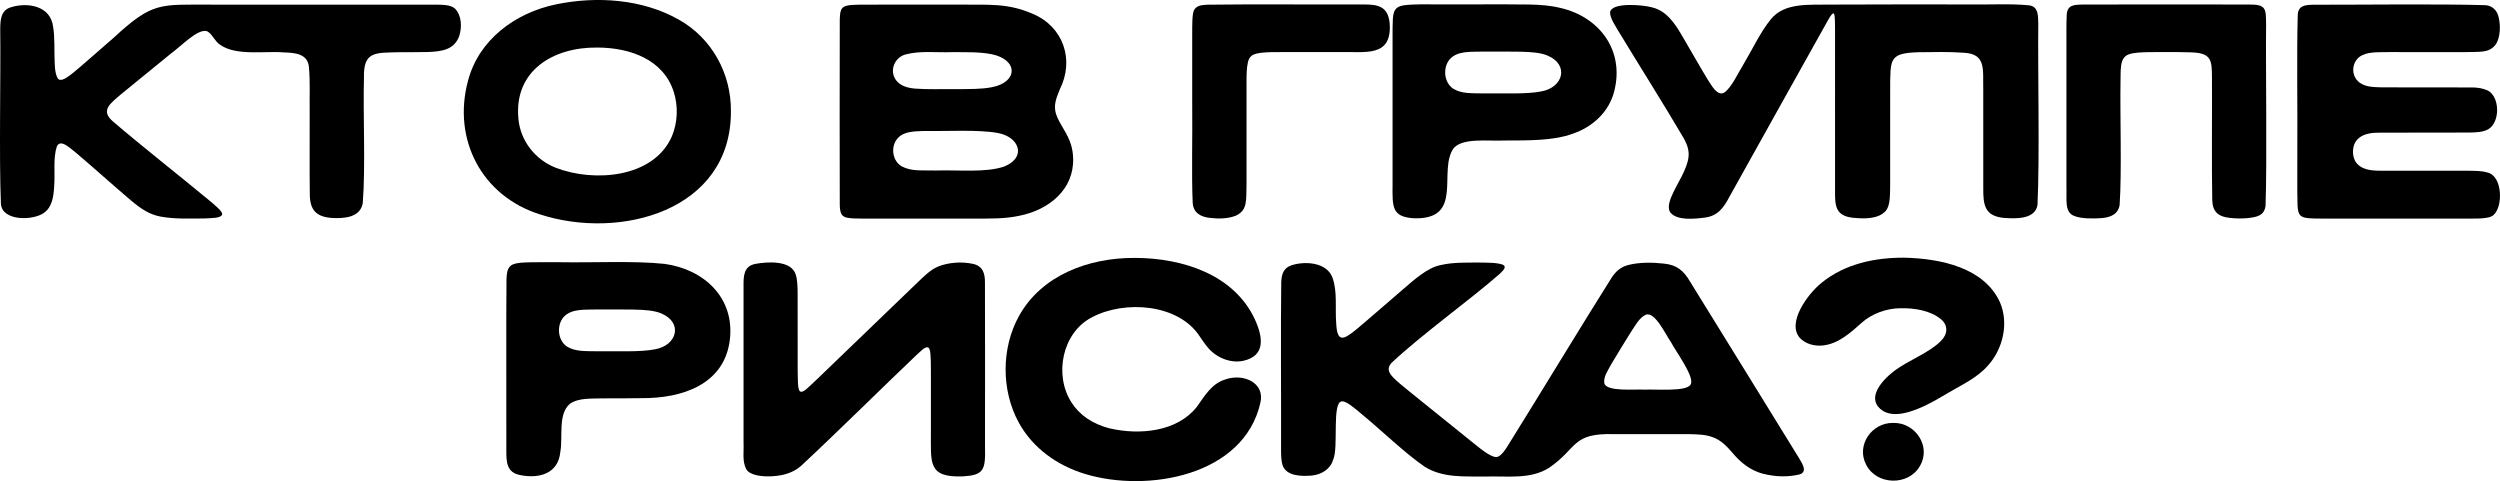
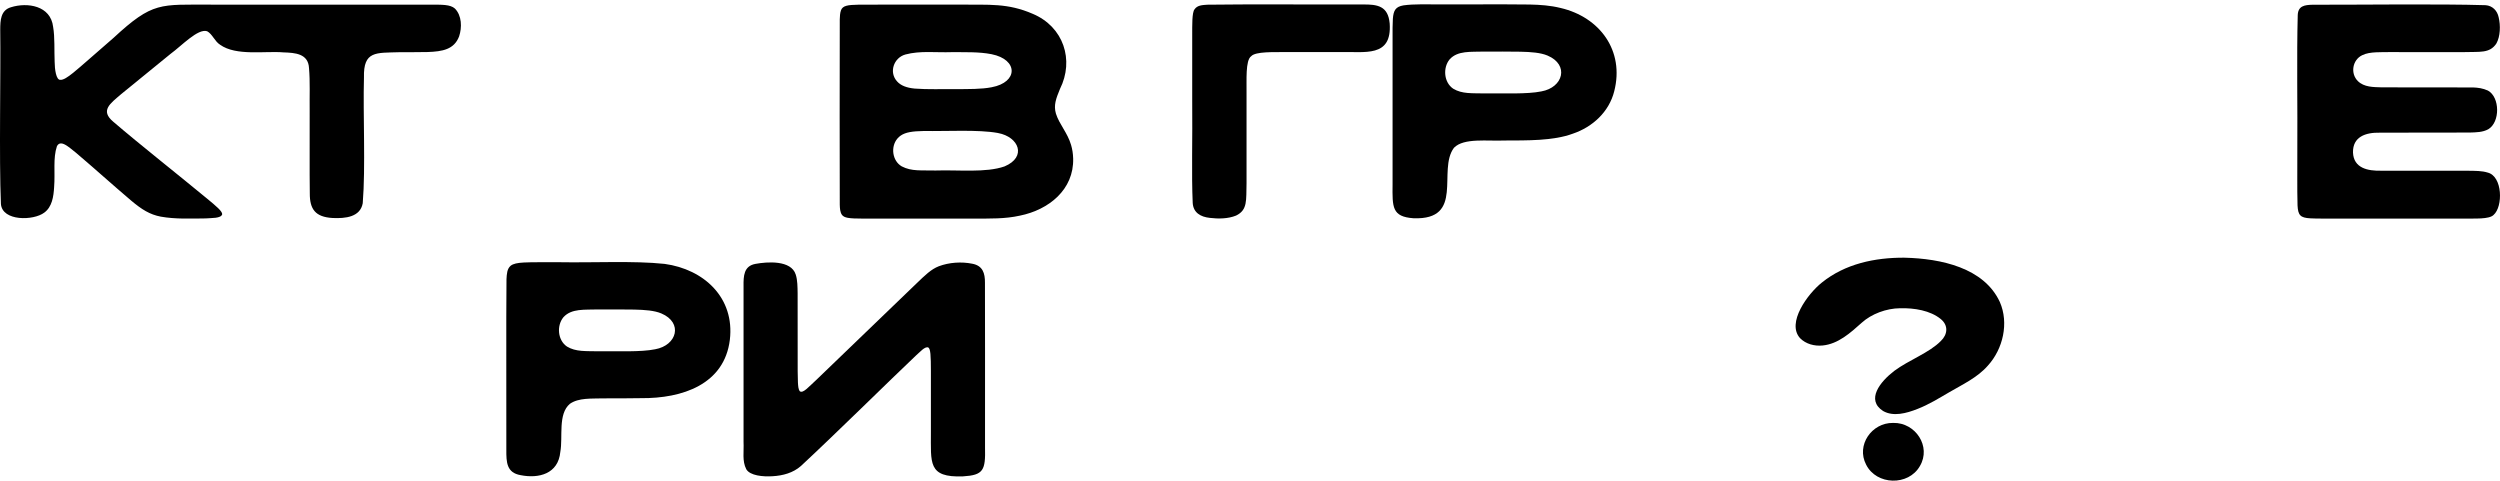
<svg xmlns="http://www.w3.org/2000/svg" id="Layer_2" data-name="Layer 2" viewBox="0 0 1489.04 286.56">
  <g id="Layer_1-2" data-name="Layer 1">
    <g>
      <path d="M125.62,2.75c-30.25.13-34.44-2-58,19.81-4.85,4.23-10.16,8.86-14.93,13.01-3.39,2.95-6.48,5.67-9.07,7.76-3.41,2.75-5.94,4.37-7.63,4.21-2.58.32-3.42-6.46-3.44-10.69-.29-6.45.17-14.75-.9-20.8C30.19,3.29,16.3,1.26,6.51,4.32.36,6.13.16,12.15.14,17.69c.37,25.78-.76,76.79.41,103.82.85,10.36,19.45,9.98,25.82,5.13,4.68-3.41,5.53-9.61,5.86-15.08.71-9.06-.74-17.26,1.68-24.48,2.22-4.27,7.19.67,11.32,3.88,10.56,8.96,22.12,19.38,32.84,28.47,6.35,5.34,11.13,8.36,17.72,9.61,8.59,1.54,18.1,1.15,26.74,1.05,3.44-.3,9.15.07,9.81-2.47.13-1.75-3.55-4.84-9.05-9.36-16.14-13.38-40.36-32.46-55.83-45.76-7.99-6.72-1.73-10.85,4.69-16.42,8.64-7.11,20.23-16.49,29.42-23.98,6.69-4.87,16.28-15.25,21.79-13.5,3.17,1.67,4.46,5.99,7.74,8.05,9.53,6.84,26.85,3.59,37.73,4.55,6.87.23,14.78.68,15.22,9.33.71,8.12.27,16.52.39,25.96.07,14.76-.12,35.31.08,48.66-.05,9.43,3.26,14.09,13.55,14.69,7.75.37,16.49-.58,17.98-8.78,1.75-21.52.11-52.8.73-74.9-.41-15.98,7.16-14.6,21-15.06,5.4-.06,11.53.04,16.87-.11,8.92-.3,15.81-1.52,18.79-9.28,1.8-5.36,1.64-12.44-2.48-16.61-2.78-2.49-7.69-2.31-14.9-2.33-43.27,0-88.29,0-130.28,0h-.17Z" />
-       <path d="M435.34,66.38c.27-22.54-11.41-43.78-31.14-54.74-21.52-12.2-48.84-14.08-73.02-9.04-24.17,4.96-46.13,21.04-52.47,45.69-9.26,34.68,8.11,68.44,42.94,79.42,47.73,15.48,113.73-2.15,113.69-61.14v-.19ZM355.87,28.32c19.7.07,39.31,7.26,45.42,26.39,2.75,8.56,2.37,18.48-1.22,26.75-11.02,24.7-46.52,27.19-68.97,18.48-12.23-4.74-21.16-16.02-22.32-29.16-2.78-28.46,20.44-42.72,46.86-42.46h.23Z" />
      <path d="M639.18,94.2c-.07-2.67-.48-5.33-1.24-7.9-2.18-7.37-6.97-12.17-9.01-18.61-1.46-4.97.03-8.95,2.39-14.67,8.64-17.27,2.15-37.04-16.14-44.76-15.03-6.52-25.95-5.33-43.89-5.51-15.04,0-30.9,0-45.85,0-5.62,0-10.48-.02-14.19.04-6.41.12-9.3.56-10.34,3.32-.6,1.67-.67,3.57-.73,5.43-.05,31.41-.12,86.01,0,110.27.07,2.3.16,4.59,1.35,6.22.7.89,1.77,1.4,3.38,1.7,2.08.39,5.1.45,9.11.47,19.9.02,48.75,0,66.55,0,9.14-.05,17.98.23,26.93-1.77,17.21-3.48,32.2-15.53,31.69-34.05v-.18ZM590.49,51.99c-5.79,1.13-13.37,1.08-21.87,1.1-7.97-.1-16.11.27-23.79-.33-4.86-.44-8.34-1.85-10.44-4.2-5.1-5.41-2.11-14.16,4.87-16.1,8.87-2.38,18.08-1.06,27.67-1.4,7.8.08,16.12-.27,23.65,1.22,15.99,3.19,15.92,16.74.07,19.68l-.17.03ZM594.51,79.25c12.33,2.3,17.24,14.21,3.83,19.86-11.09,3.91-27.52,1.99-41.1,2.45-8.53-.22-14.23.62-20.16-2.47-5.63-3.27-6.72-11.65-2.59-16.54,2.48-2.87,5.78-3.88,10.99-4.32,1.58-.12,3.22-.18,4.86-.21,13.15.24,32.33-.95,44.01,1.19l.16.04Z" />
      <path d="M745.28,33.44c2.55-2.83,13.83-2.35,19.86-2.41,10.01,0,22.61,0,32.98,0,14.62-.48,31.04,3.58,29.6-17.09-.97-10.3-7.06-11.42-16.24-11.27-24.65.1-70.42-.23-92.35.13-3.14.22-6.02.33-7.64,2.76-1.57,1.86-1.36,9.66-1.39,15.13-.01,12.47,0,23.9,0,38.4.24,24.52-.47,44.52.3,61.83.38,5.71,4.59,8.25,10.17,8.85,5.04.63,10.89.57,15.65-1.37,6.98-3.38,5.96-9.1,6.24-19.32,0-2.48,0-4.93,0-7.49,0-14.92,0-32.47,0-46.78.13-6.46-.75-18.91,2.74-21.3l.06-.06Z" />
      <path d="M866.04,87.99c5.84-6,20.23-3.83,29.86-4.3,13.45-.06,29.25.27,40.89-4.07,11.78-3.96,21.62-13.02,24.67-25.27,6.19-24.08-8.51-44.13-31.93-49.6-6.13-1.51-11.96-1.91-18.4-2.06-9.57-.16-20.2-.08-30.69-.09-8.01,0-16.54,0-24.38,0-7.04.1-13.49-.31-20.12.59-4.67.8-5.97,2.94-6.33,8.11-.22,3.5-.16,6.82-.17,10.52-.01,15.04,0,30.21,0,47.85,0,14.89,0,29.51,0,40.14-.14,13.65-.39,19.26,12.47,20.18,30.68,1.14,14.12-28.59,24.05-41.9l.09-.1ZM863.49,35.29c4.78-5.22,12.51-4.31,20.45-4.57,7.34.01,14.98-.05,21.58.08,6.48.14,12.05.55,16.21,2.29,13.09,5.54,9.34,19.04-3.68,21.35-8.45,1.74-22.67,1.07-33.11,1.21-8.33-.17-14.15.36-19.39-2.82-5.54-3.72-6.27-12.41-2.15-17.44l.09-.1Z" />
-       <path d="M1089.82,2.74c-12,.26-26.8-1.43-35.08,8.72-6.46,8.02-11.04,18.09-16.39,27.01-3.48,5.61-7.01,13.69-11.4,16.71-4.42,2.34-7.7-4.89-9.89-7.9-4.28-7.03-10.25-17.61-15.09-25.81-4.28-7.39-9.36-15.16-18.2-17.14-5.23-1.49-24.38-3.16-24.78,3.17.12,3.55,2.84,7.33,4.73,10.64,10.95,18.1,28.62,46.16,39.41,64.66,1.8,3.47,3,6.74,2.6,10.56-.83,7.73-6.97,16.11-10.04,23.37-1.77,4.08-2.34,7.51-.88,9.7,3.88,5.14,14.62,3.95,20.56,3.18,7.81-.96,11.28-5.91,14.68-12.36,12.8-22.86,43-77.25,58.8-105.34.9-1.42,1.66-3.08,2.89-3.94,1.09-.52,1.21,2.62,1.24,9.05.03,27.18,0,73.01.01,96.77-.07,8.59.22,14.74,10.48,15.89,6.41.63,15.09,1.08,19.77-4.11,2.45-3.05,2.55-8.29,2.57-15.69,0-12.85,0-25.98,0-38.87,0-8.78-.02-17.01.02-23.25.2-8.44.27-12.83,5.48-15.06,3.52-1.35,7.52-1.43,11.37-1.59,8.54-.1,18.39-.34,26.93.3,13.61.72,11.34,9.78,11.65,22.67.02,18.2-.02,42.25.01,57.68-.08,10.17.66,16.99,12.49,18.05,6.96.46,18.34.92,19.81-7.69,1.35-28.98.14-80.14.47-108.36-.19-4.59.13-9.73-5.32-10.57-11.56-1.16-23.54-.29-38.23-.55-27.18.02-54.81-.07-80.55.09h-.16Z" />
-       <path d="M1235.46,128.63c2.28.91,4.96,1.23,7.49,1.4,7.89.11,17.91.77,19.52-7.72,1.4-20.35.15-54.2.56-75.18.07-3.63-.1-7.64,1-10.88,1.67-4.08,4.91-4.4,9.69-4.94,4-.32,9.35-.29,15.01-.3,5.82.01,11.66-.04,16.14.17,12.33.3,12.55,4.66,12.61,14.98.14,19.28-.25,54.28.18,73.12.16,6.68,3.5,9.78,10.32,10.48,3.33.43,7.12.46,10.51.18,6.06-.64,10.08-1.59,10.91-7.29.93-27.01.04-83.63.32-108.09-.16-9.1.4-12.05-10.52-11.86-5.8-.06-14.77-.02-25.16-.03-23.86.04-49.6-.07-73.43.04-5.75.12-9.55.27-9.66,6.78-.28,5.81-.11,11.4-.15,17.5,0,15.72,0,32.37,0,48.39,0,13.29,0,23.99,0,35.88.31,7.34-1.34,15.1,4.56,17.32l.1.04Z" />
      <path d="M1486.87,25.93c2.38-4.2,2.57-10.77,1.36-15.67-.81-3.9-3.64-6.85-7.74-7.17-27.93-.87-77.46-.18-103.09-.27-4.69.12-8.6.62-8.83,6.16-.66,24.43-.06,55.19-.25,81.02.07,11.13-.16,21.64.13,32.39.31,5.85,1.68,7.31,7.57,7.65,2.3.12,4.39.14,6.94.15,16.3,0,33.19,0,49.87,0,12.48,0,23.11,0,34.61,0,6.59-.09,15.1.51,17.76-2.15,5.75-4.98,5.4-23.05-3.5-25.25-3.39-1.08-7.38-1.01-11.09-1.08-14.63-.04-38.1.03-52.29-.03-7.95.19-16.48-1.47-16.84-10.88-.17-9.27,7.38-11.96,15.97-11.77,14.24-.13,39.01.04,53.53-.08,3.82-.13,7.75-.12,11.09-1.98,7.1-4.21,6.98-19.07-.21-23.02-6.06-2.73-11.34-1.62-20.09-1.9-6.91,0-13.95,0-21.24,0-7.49-.02-14.81.03-21.85-.02-5.14-.16-10.53-.06-14.28-3.71-4.59-4.51-3.31-12.61,2.55-15.43,2.46-1.22,5.24-1.57,8.22-1.73,5.37-.21,10.77-.09,16.6-.12,11.34,0,25.45,0,36.21,0,8.97-.3,14.9.85,18.83-5.03l.06-.1Z" />
      <path d="M395.63,157.16c-17.91-1.91-42.56-.61-62.61-.98-8.7.03-16.13-.08-21.11.18-3.73.21-6.2.7-7.72,1.9-2.23,1.85-2.34,4.95-2.52,8.06-.27,24.23,0,76.03-.09,101.67-.03,7.27.12,13.6,8.54,15.03,10.78,2.14,22.39-.75,23.61-13.85,1.64-9-1.54-22.52,5.7-28.65,5.27-3.68,12.93-3.01,19.69-3.24,7.51-.03,15.2.04,22.71-.13,24.55.24,49.61-8.17,52.87-34.72,3.01-25.1-15.41-42.06-38.91-45.26l-.17-.02ZM335.65,188.88c4.78-5.22,12.51-4.31,20.45-4.57,7.34.01,14.98-.05,21.58.08,6.48.14,12.05.55,16.21,2.29,13.09,5.54,9.34,19.04-3.68,21.35-8.45,1.74-22.67,1.07-33.11,1.21-8.33-.17-14.15.36-19.39-2.82-5.54-3.72-6.27-12.41-2.15-17.44l.09-.1Z" />
      <path d="M476.44,233.1c-1-1.21-1.04-3.3-1.18-5.25-.1-2.08-.14-4.45-.15-6.73-.03-12.27.01-33.03-.03-46.4-.07-3.73-.03-7.81-1.13-11.19-2.73-8.74-17.08-7.63-23.95-6.36-7.02,1.25-7.2,7.23-7.13,13.28.02,25.16-.03,65.63,0,92.77.3,5.88-.94,11.25,1.63,16.27,2.24,3.83,9.95,4.54,15.66,4.16,6.13-.35,12.17-1.96,16.88-6.09,20.36-18.87,52.99-51.12,68.62-65.9,1.87-1.49,5.3-5.74,7.35-4.63.62.48.97,1.73,1.17,3.76.23,2.37.26,5.81.28,10.07,0,10.86,0,25.19,0,36.38.09,18.46-1.99,27.29,19.09,26.5,12.23-.74,13.49-3.61,13.15-17.33,0-3.74,0-7.43,0-11.27,0-23.59.04-67.25-.04-86.68.06-5.71-1.29-10.23-7.63-11.39-6.4-1.28-13.68-.8-19.86,1.52-4.67,1.84-8.1,5.26-13.46,10.41-4.43,4.27-8.77,8.45-13.29,12.79-14.38,13.84-31.77,30.59-45.52,43.83-5.3,4.86-8.44,8.73-10.44,7.49l-.03-.03Z" />
-       <path d="M675.8,153.61c-27.32-.11-55.4,10.24-68.91,34.67-10.58,19.17-10.58,44.41,0,63.59,8.35,15.09,22.72,25.32,39.27,30.4,37.43,11.36,94.7,1.1,104.52-42.29,2.96-12.17-10.41-17.86-21.09-13.89-8.03,2.49-12.09,9.79-16.71,16.21-11.76,14.88-34.01,17.02-52.12,12.81-10.08-2.62-17.87-7.95-22.6-15.47-10.44-16.24-5.6-41.44,12.17-50.63,19.55-10.4,51.8-8.14,64.39,11.57,1.52,2.16,2.9,4.28,4.49,6.17,4.87,6.1,13.58,9.86,21.42,8.13,13.07-2.95,11.81-13.79,6.75-24.76-12.39-26.51-42.79-36.42-71.33-36.51h-.23Z" />
-       <path d="M969.52,157.92c-4.31,1.22-6.93,3.57-9.41,7.16-15.14,23.87-46.97,76.33-62.3,100.82-1.53,2.31-3.06,4.8-5.2,5.9-2.9,2.09-10.34-4.17-14.09-7.15-10.62-8.52-27.73-22.35-38.75-31.23-4.34-3.52-7.85-6.36-10.03-8.67-2.87-3.09-3.59-5.28-1.13-8.43,17.92-16.88,47.21-37.9,64.57-53.14,1.63-1.7,4.43-3.8,2.25-5.37-3.25-1.51-10.19-1.35-14.85-1.43-7.55.05-15.34-.2-22.68,1.54-7.93,1.6-15.98,9.01-22.94,15-8.84,7.54-18.91,16.48-27.58,23.67-7.29,5.93-10.93,7.35-11.5-3.8-.76-8.97.84-19.31-2.32-27.64-3.63-9.32-17.21-9.68-24.67-7.01-4.45,1.64-5.56,5.28-5.76,9.8-.38,24.77,0,75.51-.11,100.25,0,2.91.09,6.08.8,8.58,2.08,6.93,11.37,7,17.6,6.47,5.68-.59,11.04-3.81,12.65-9.54,3.29-7.02-.88-34.04,5.1-34.65,2.44-.32,6.79,3.26,12.83,8.41,11.26,9.27,24.57,22.25,36.39,30.4,10.88,6.98,24,5.81,36.42,5.97,13.16-.39,26.86,1.85,37.89-5.24,17.24-11.82,13.18-20.72,38.67-20.02,13.34,0,32.37-.04,44.9.02,4.75.08,9.64.21,13.96,1.84,4.88,1.78,8.33,5.43,11.68,9.3,4.68,5.62,10.58,10.47,18.14,12.44,7.97,1.98,14.93,1.95,21.43.49,5.22-1.3,2.34-6.01.25-9.47-15.27-24.92-50.99-82.57-65.09-105.44-3.72-6.41-7.79-10.01-15.67-10.76-6.93-.78-14.77-.82-21.32.89l-.13.04ZM1006.91,229.12c-2.63,4.28-20.48,2.6-27.26,2.96-5.88-.38-22.56,1.38-24.08-3.72-.71-3.99,2.4-8.05,4.24-11.63,3.43-5.79,8.02-13.25,11.7-19.15,2.47-3.58,4.89-8.42,8.82-10.16,5.45-1.87,11.57,11.58,14.85,16.26,3.08,5.84,14.47,21.13,11.78,25.35l-.05.08Z" />
      <path d="M1134.36,153.48c-17.65-.11-35.4,3.66-49.22,14.81-8.42,6.69-21.23,24.08-12.99,33.13,3.42,3.48,8.53,4.84,13.41,4.36,9.34-.89,16.62-7.58,23.32-13.56,5.79-5.25,14.65-8.56,22.84-8.63,8.56-.21,17.94,1.35,24.16,6.38,4.8,3.86,4.12,9.32.12,13.13-6.89,7.05-18.99,11.29-27.74,17.8-8.46,6.48-17,17.22-6.69,23.88,6.09,3.53,13.95,1.4,20.54-1.22,6.67-2.58,12.65-6.31,18.81-9.89,7.97-4.67,16.93-8.81,23.09-15.91,9.07-9.96,12.58-25.37,7.14-37.85-9.46-20.51-35.17-25.87-56.54-26.42h-.23Z" />
-       <path d="M1127.52,251.9c-12.73-.16-22.05,13.3-16.04,24.82,6.15,12.36,25.22,12.85,32.04.87,6.9-11.63-2.61-25.96-15.8-25.69h-.2Z" />
+       <path d="M1127.52,251.9c-12.73-.16-22.05,13.3-16.04,24.82,6.15,12.36,25.22,12.85,32.04.87,6.9-11.63-2.61-25.96-15.8-25.69Z" />
    </g>
  </g>
</svg>